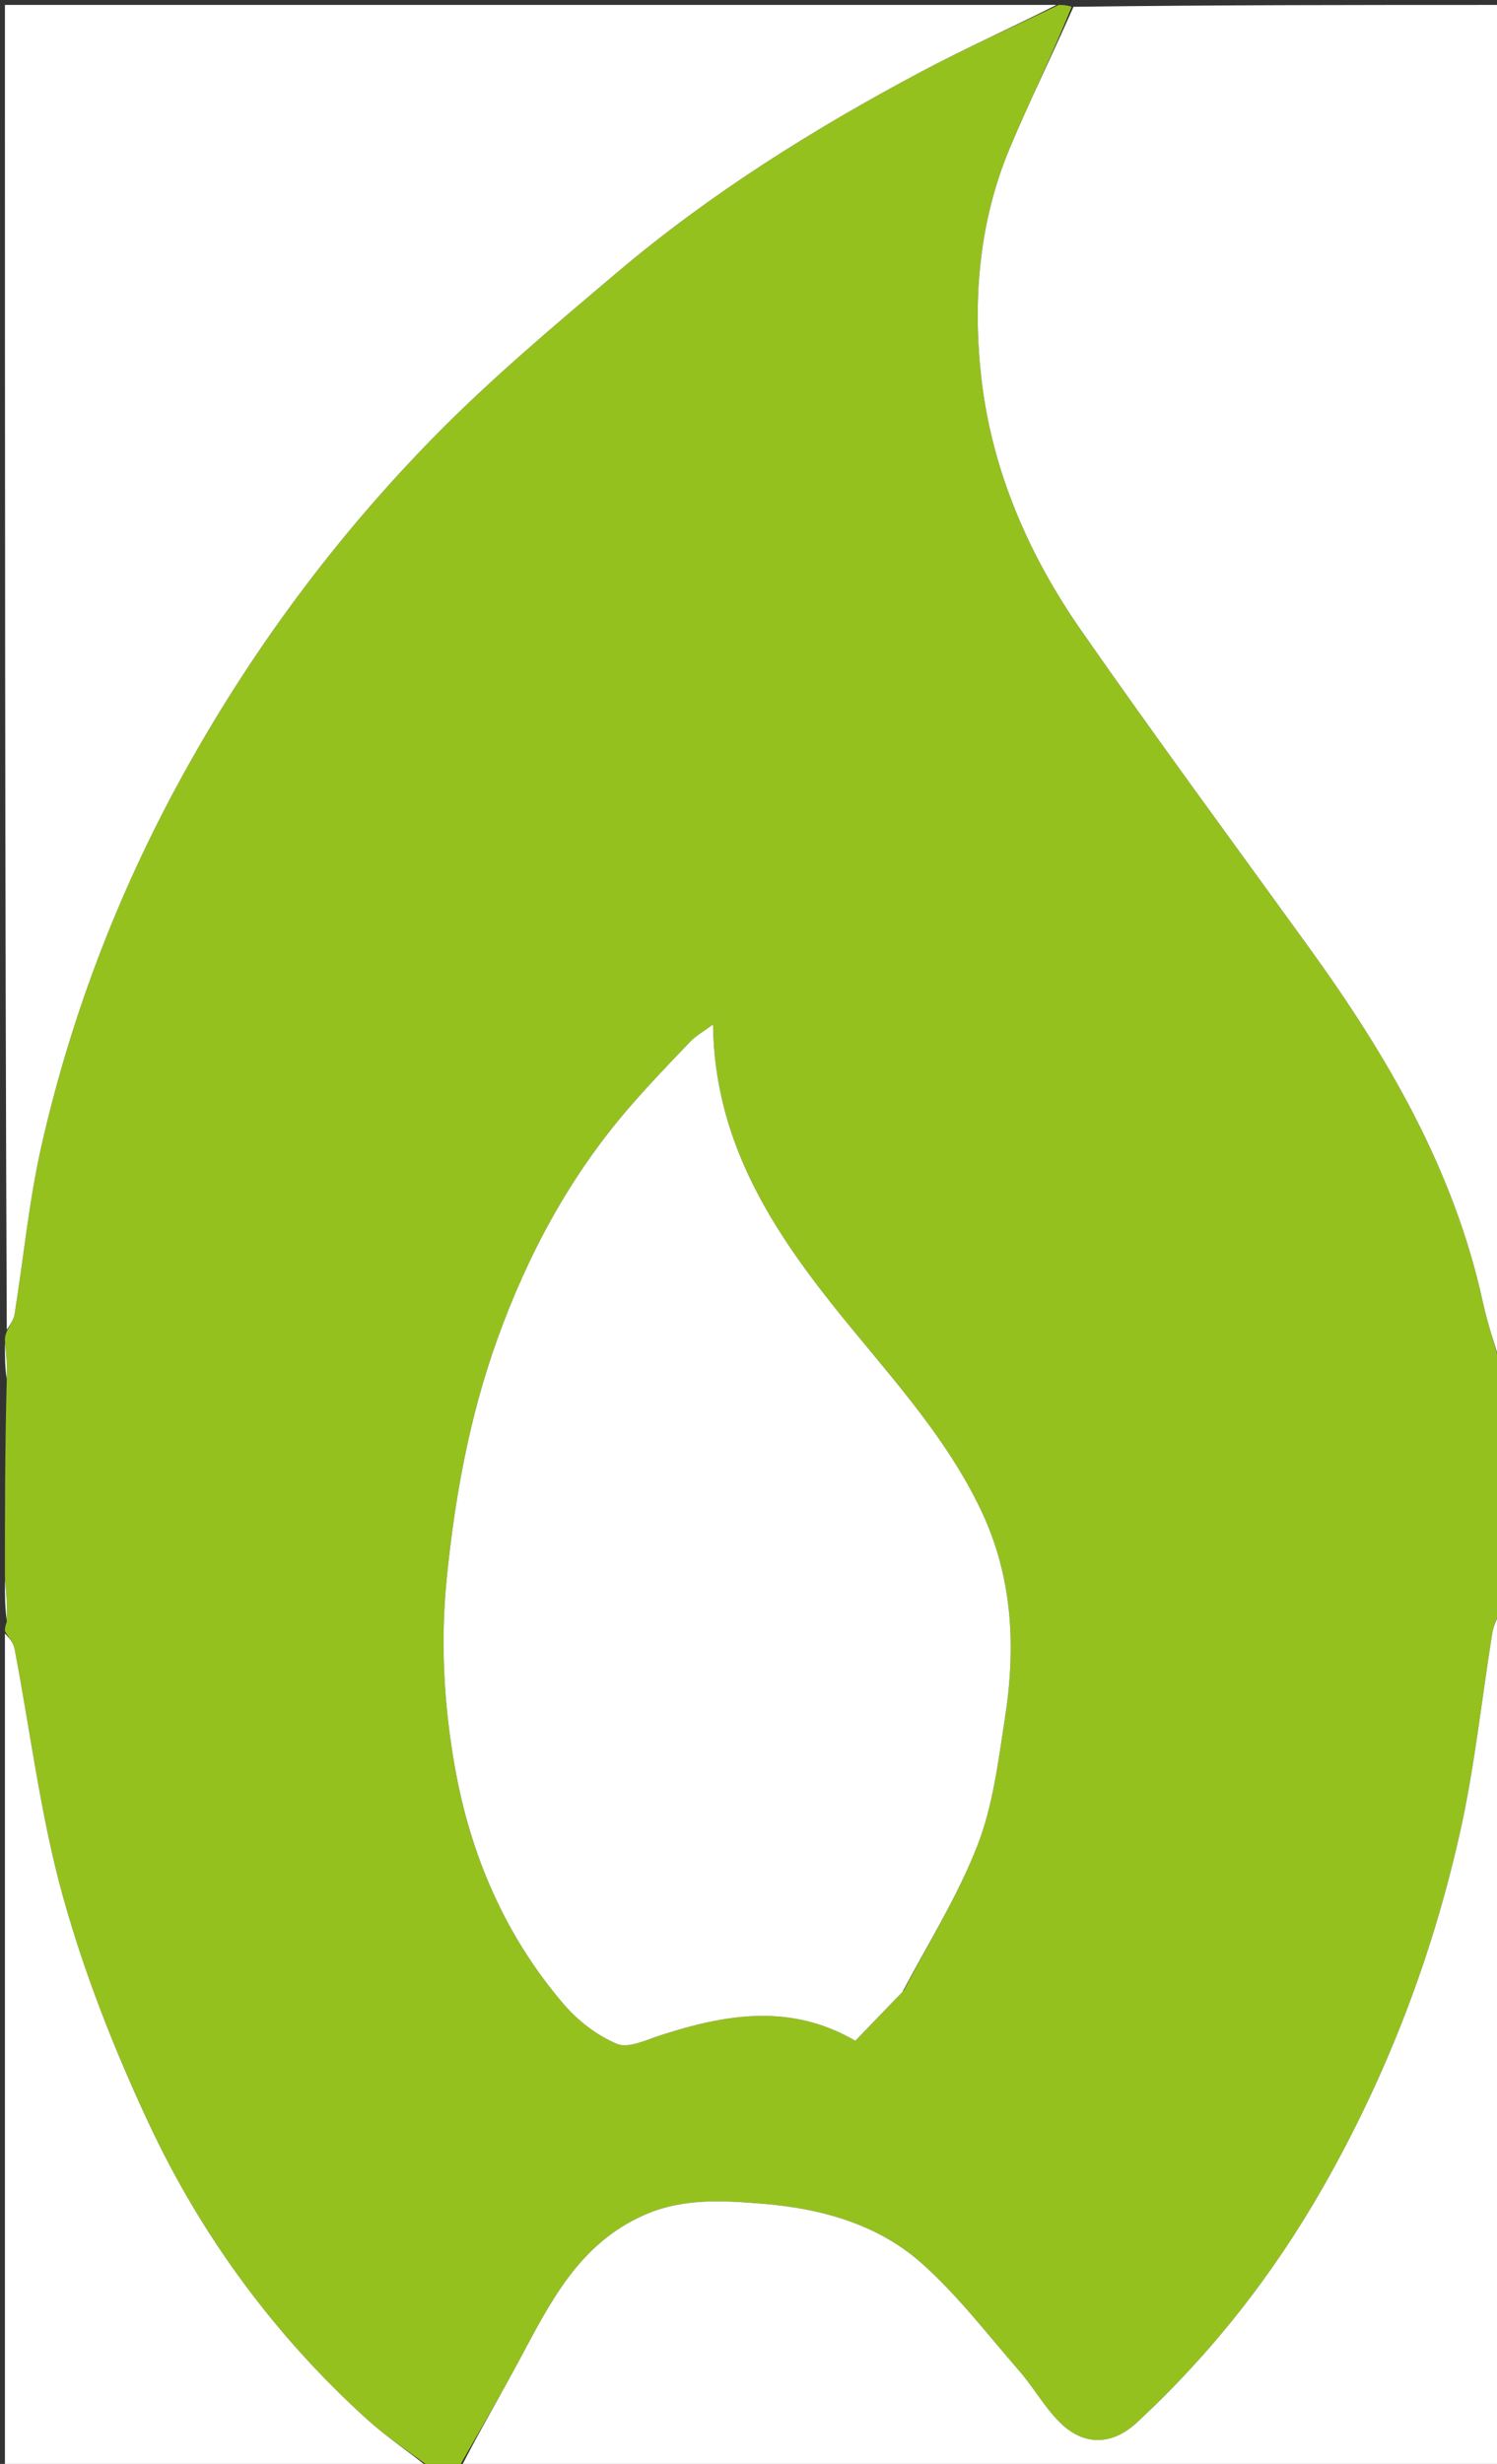
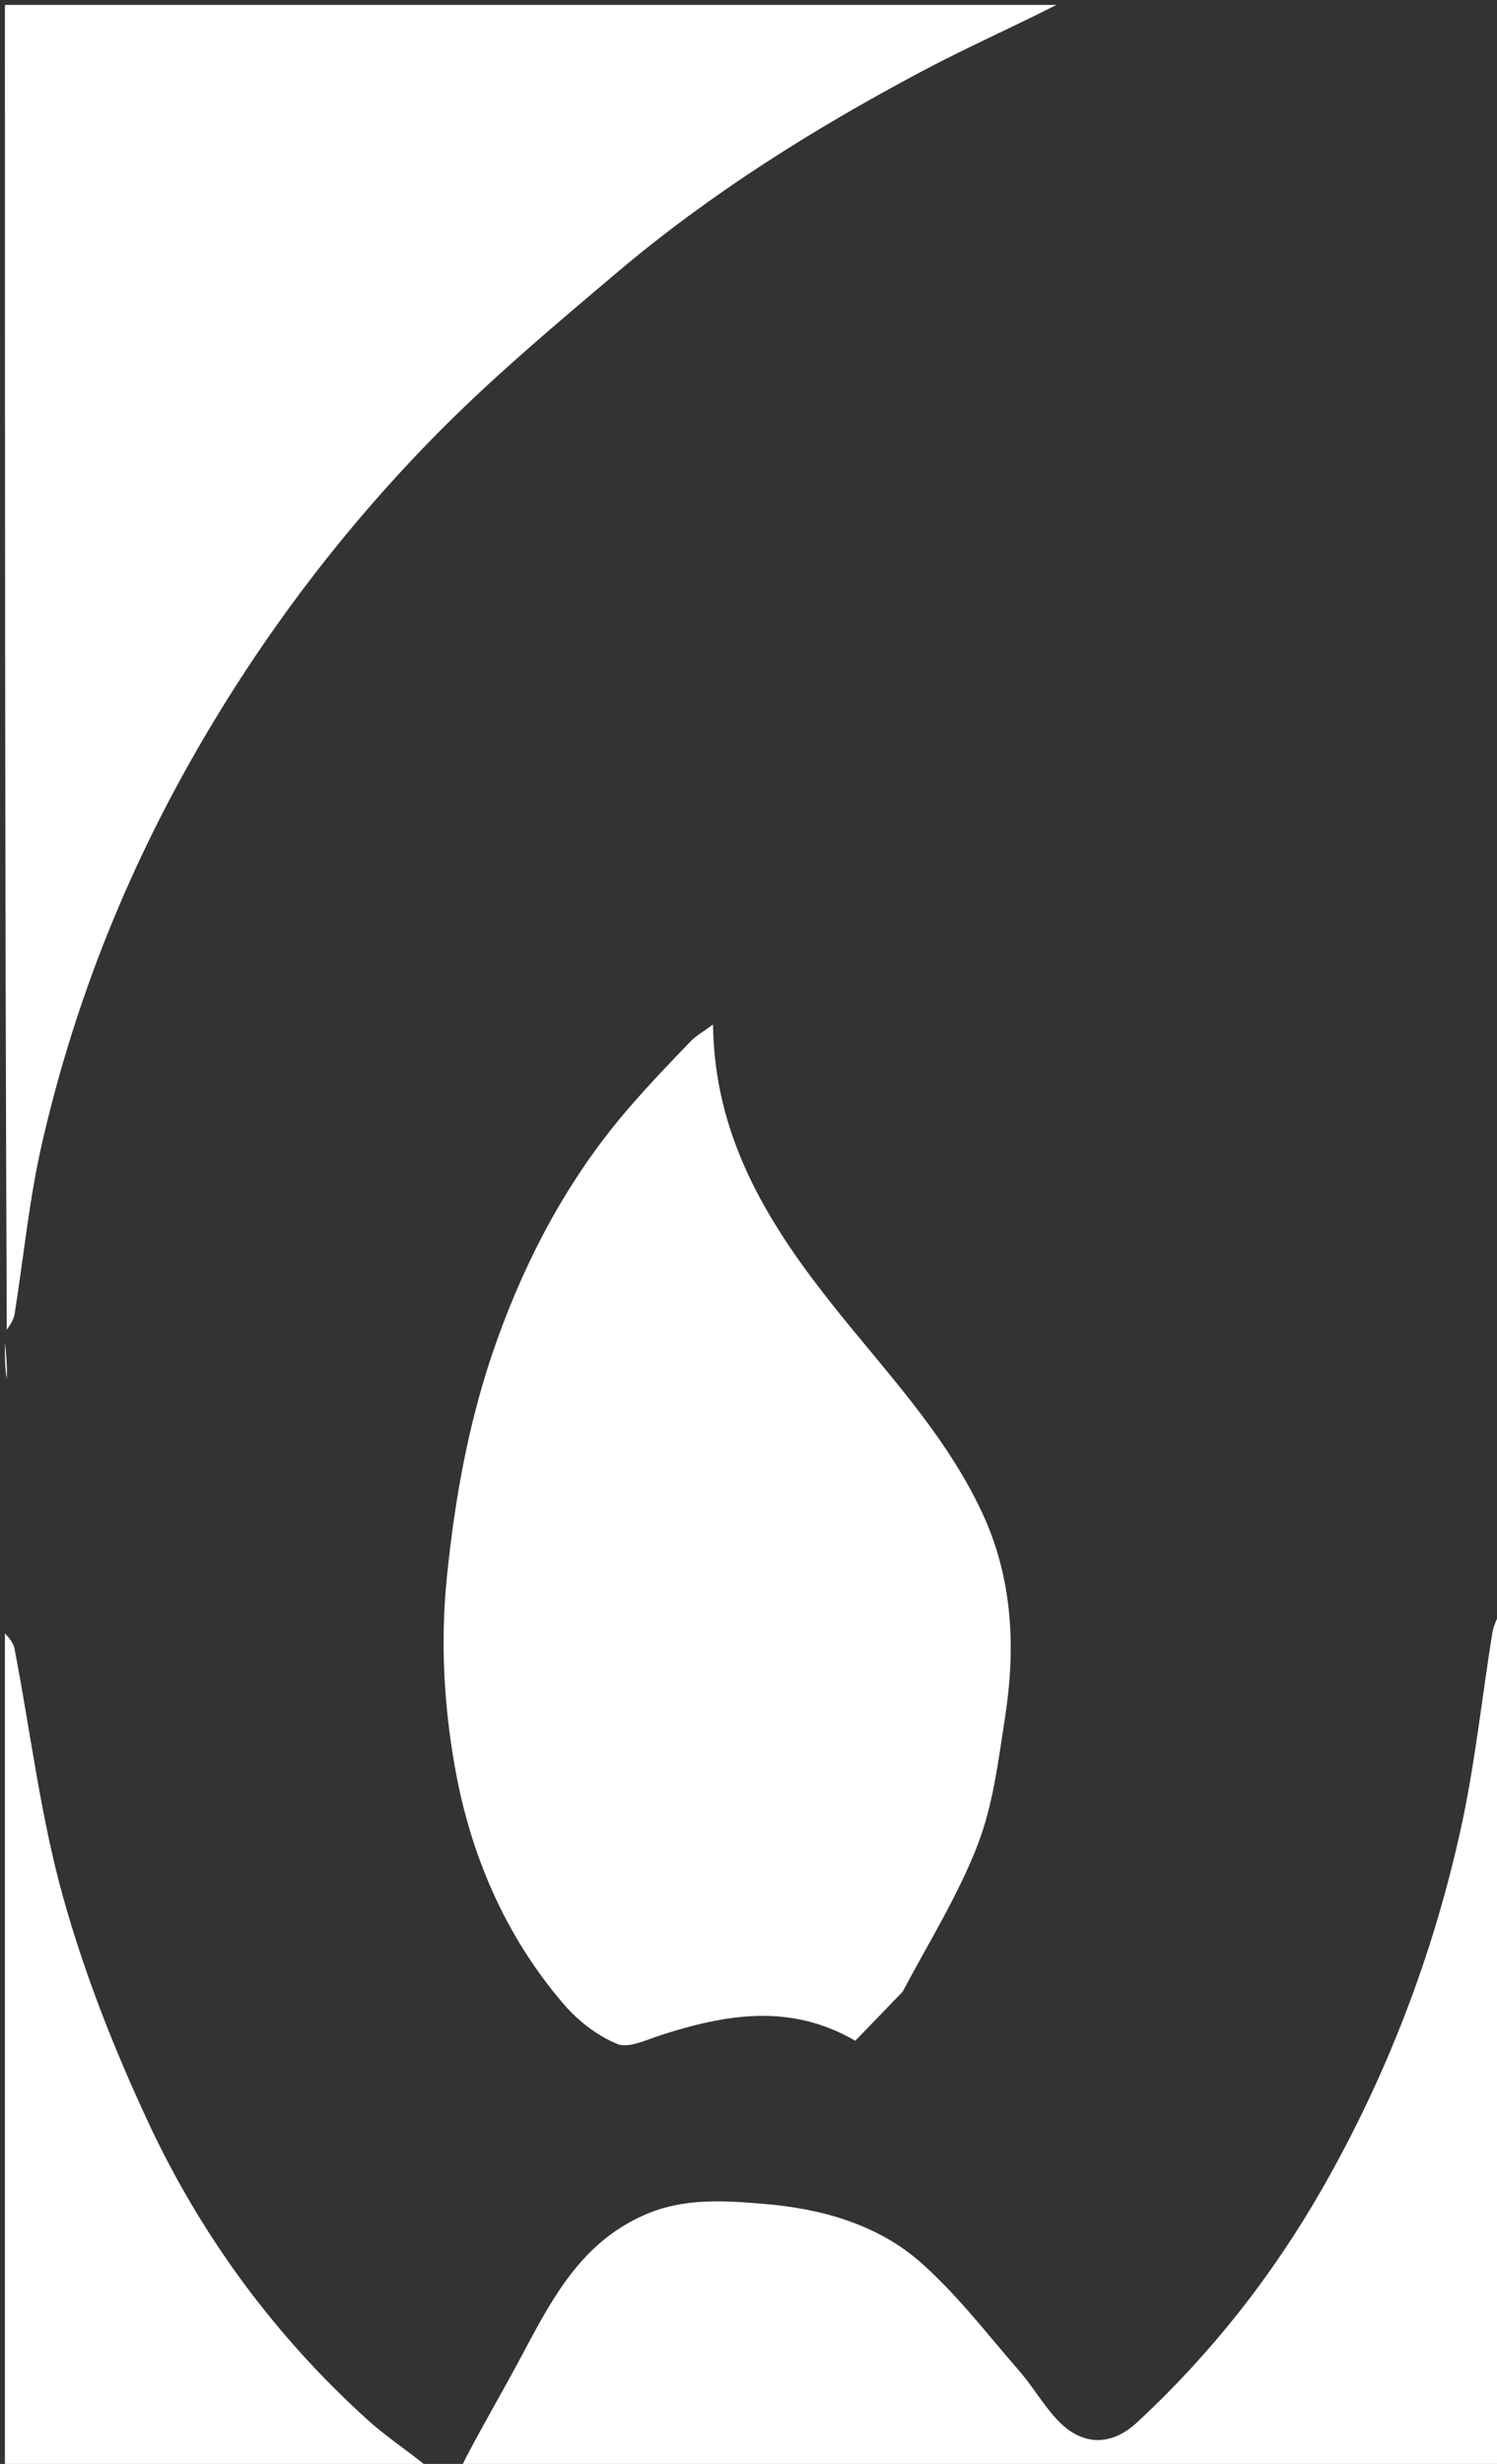
<svg xmlns="http://www.w3.org/2000/svg" version="1.1" id="Layer_1" x="0px" y="0px" width="100%" viewBox="0 0 304 500" enable-background="new 0 0 304 500" xml:space="preserve">
  <rect x="0" y="0" width="304" height="500" fill="#333333" stroke="none" />
-   <path fill="#95C11F" opacity="1" stroke="none" d=" M1,320   C1,306.979 1,293.958 1.365,280.287   C1.487,277.091 1.243,274.546 1,272   C1,271.556 1,271.111 1.376,270.189   C2.167,268.695 2.795,267.711 2.964,266.655   C4.794,255.212 5.893,243.608 8.46,232.337   C14.638,205.208 24.638,179.495 38.298,155.165   C51.854,131.019 68.283,109.001 87.535,89.264   C99.364,77.137 112.438,66.171 125.401,55.214   C144.289,39.248 165.193,26.181 186.99,14.587   C196.145,9.717 205.653,5.509 215,1   C215.75,1 216.5,1 217.624,1.378   C213.659,11.203 209.057,20.54 205.041,30.122   C198.79,45.036 197.513,60.919 199.283,76.647   C201.389,95.361 208.847,112.557 219.596,127.98   C234.704,149.659 250.39,170.936 265.877,192.351   C281.746,214.295 295.255,237.371 301.129,264.227   C302.147,268.878 303.696,273.412 305,278   C305,278 305,278.5 304.682,278.862   C304.576,280.149 304.788,281.074 305,282   C305,293.354 305,304.708 304.635,316.713   C304.513,319.909 304.757,322.454 305,325   C305,325.444 305,325.889 304.64,326.832   C303.854,328.724 303.258,330.089 303.029,331.513   C300.879,344.891 299.479,358.433 296.539,371.632   C290.88,397.038 281.617,421.154 268.678,443.853   C258.487,461.73 245.939,477.648 230.876,491.604   C225.805,496.302 220.038,496.401 215.174,491.535   C212.077,488.437 209.881,484.459 206.986,481.132   C200.505,473.687 194.434,465.731 187.096,459.224   C178.209,451.344 166.711,448.186 155.105,447.229   C147.048,446.564 138.787,445.96 130.757,449.523   C117.31,455.491 111.576,467.591 105.215,479.41   C101.297,486.689 97.082,493.809 93,501   C91.286,501 89.571,501 87.308,500.674   C82.727,497.285 78.448,494.495 74.705,491.113   C55.824,474.05 40.933,453.817 30.203,430.885   C23.265,416.056 17.164,400.618 12.781,384.871   C8.211,368.457 6.181,351.338 2.942,334.546   C2.699,333.286 1.666,332.178 1,331   C1,330.556 1,330.111 1.368,329.147   C1.491,325.752 1.245,322.876 1,320  M183.556,403.925   C188.643,394.103 194.578,384.609 198.545,374.354   C201.673,366.266 202.73,357.295 204.078,348.619   C206.306,334.278 205.674,320.168 199.32,306.698   C191.734,290.618 179.451,277.948 168.629,264.246   C155.651,247.816 145.072,230.516 144.795,207.906   C142.931,209.286 141.37,210.141 140.194,211.366   C135.954,215.78 131.713,220.204 127.711,224.832   C115.707,238.714 107.17,254.61 100.983,271.807   C95.368,287.411 92.429,303.506 90.749,320.037   C89.428,333.037 90.122,345.77 92.34,358.398   C95.488,376.315 102.532,392.773 114.478,406.711   C117.366,410.08 121.258,413.086 125.307,414.77   C127.63,415.737 131.27,413.934 134.193,412.994   C147.379,408.753 160.478,406.452 173.692,414.132   C176.807,410.901 179.925,407.667 183.556,403.925  z" />
  <path fill="#FFFFFF" opacity="1" stroke="none" d=" M214.531,1   C205.653,5.509 196.145,9.717 186.99,14.587   C165.193,26.181 144.289,39.248 125.401,55.214   C112.438,66.171 99.364,77.137 87.535,89.264   C68.283,109.001 51.854,131.019 38.298,155.165   C24.638,179.495 14.638,205.208 8.46,232.337   C5.893,243.608 4.794,255.212 2.964,266.655   C2.795,267.711 2.167,268.695 1.376,269.856   C1,180.415 1,90.829 1,1   C72.021,1 143.042,1 214.531,1  z" />
-   <path fill="#FFFFFF" opacity="1" stroke="none" d=" M305,277.531   C303.696,273.412 302.147,268.878 301.129,264.227   C295.255,237.371 281.746,214.295 265.877,192.351   C250.39,170.936 234.704,149.659 219.596,127.98   C208.847,112.557 201.389,95.361 199.283,76.647   C197.513,60.919 198.79,45.036 205.041,30.122   C209.057,20.54 213.659,11.203 217.999,1.378   C246.965,1 275.93,1 305,1   C305,93.021 305,185.042 305,277.531  z" />
  <path fill="#FFFFFF" opacity="1" stroke="none" d=" M93.469,501   C97.082,493.809 101.297,486.689 105.215,479.41   C111.576,467.591 117.31,455.491 130.757,449.523   C138.787,445.96 147.048,446.564 155.105,447.229   C166.711,448.186 178.209,451.344 187.096,459.224   C194.434,465.731 200.505,473.687 206.986,481.132   C209.881,484.459 212.077,488.437 215.174,491.535   C220.038,496.401 225.805,496.302 230.876,491.604   C245.939,477.648 258.487,461.73 268.678,443.853   C281.617,421.154 290.88,397.038 296.539,371.632   C299.479,358.433 300.879,344.891 303.029,331.513   C303.258,330.089 303.854,328.724 304.64,327.165   C305,384.934 305,442.868 305,501   C234.646,501 164.292,501 93.469,501  z" />
  <path fill="#FFFFFF" opacity="1" stroke="none" d=" M1,331.469   C1.666,332.178 2.699,333.286 2.942,334.546   C6.181,351.338 8.211,368.457 12.781,384.871   C17.164,400.618 23.265,416.056 30.203,430.885   C40.933,453.817 55.824,474.05 74.705,491.113   C78.448,494.495 82.727,497.285 86.879,500.674   C58.382,501 29.765,501 1,501   C1,444.646 1,388.292 1,331.469  z" />
-   <path fill="#FFFFFF" opacity="1" stroke="none" d=" M1,320.45   C1.245,322.876 1.491,325.752 1.368,328.814   C1,326.3 1,323.6 1,320.45  z" />
  <path fill="#FFFFFF" opacity="1" stroke="none" d=" M1,272.444   C1.243,274.546 1.487,277.091 1.365,279.819   C1,277.629 1,275.259 1,272.444  z" />
  <path fill="#FFFFFF" opacity="1" stroke="none" d=" M305,324.556   C304.757,322.454 304.513,319.909 304.635,317.181   C305,319.371 305,321.741 305,324.556  z" />
-   <path fill="#FFFFFF" opacity="1" stroke="none" d=" M305,281.625   C304.788,281.074 304.576,280.149 304.682,279.112   C305,279.75 305,280.5 305,281.625  z" />
  <path fill="#FFFFFF" opacity="1" stroke="none" d=" M183.3,404.179   C179.925,407.667 176.807,410.901 173.692,414.132   C160.478,406.452 147.379,408.753 134.193,412.994   C131.27,413.934 127.63,415.737 125.307,414.77   C121.258,413.086 117.366,410.08 114.478,406.711   C102.532,392.773 95.488,376.315 92.34,358.398   C90.122,345.77 89.428,333.037 90.749,320.037   C92.429,303.506 95.368,287.411 100.983,271.807   C107.17,254.61 115.707,238.714 127.711,224.832   C131.713,220.204 135.954,215.78 140.194,211.366   C141.37,210.141 142.931,209.286 144.795,207.906   C145.072,230.516 155.651,247.816 168.629,264.246   C179.451,277.948 191.734,290.618 199.32,306.698   C205.674,320.168 206.306,334.278 204.078,348.619   C202.73,357.295 201.673,366.266 198.545,374.354   C194.578,384.609 188.643,394.103 183.3,404.179  z" />
</svg>